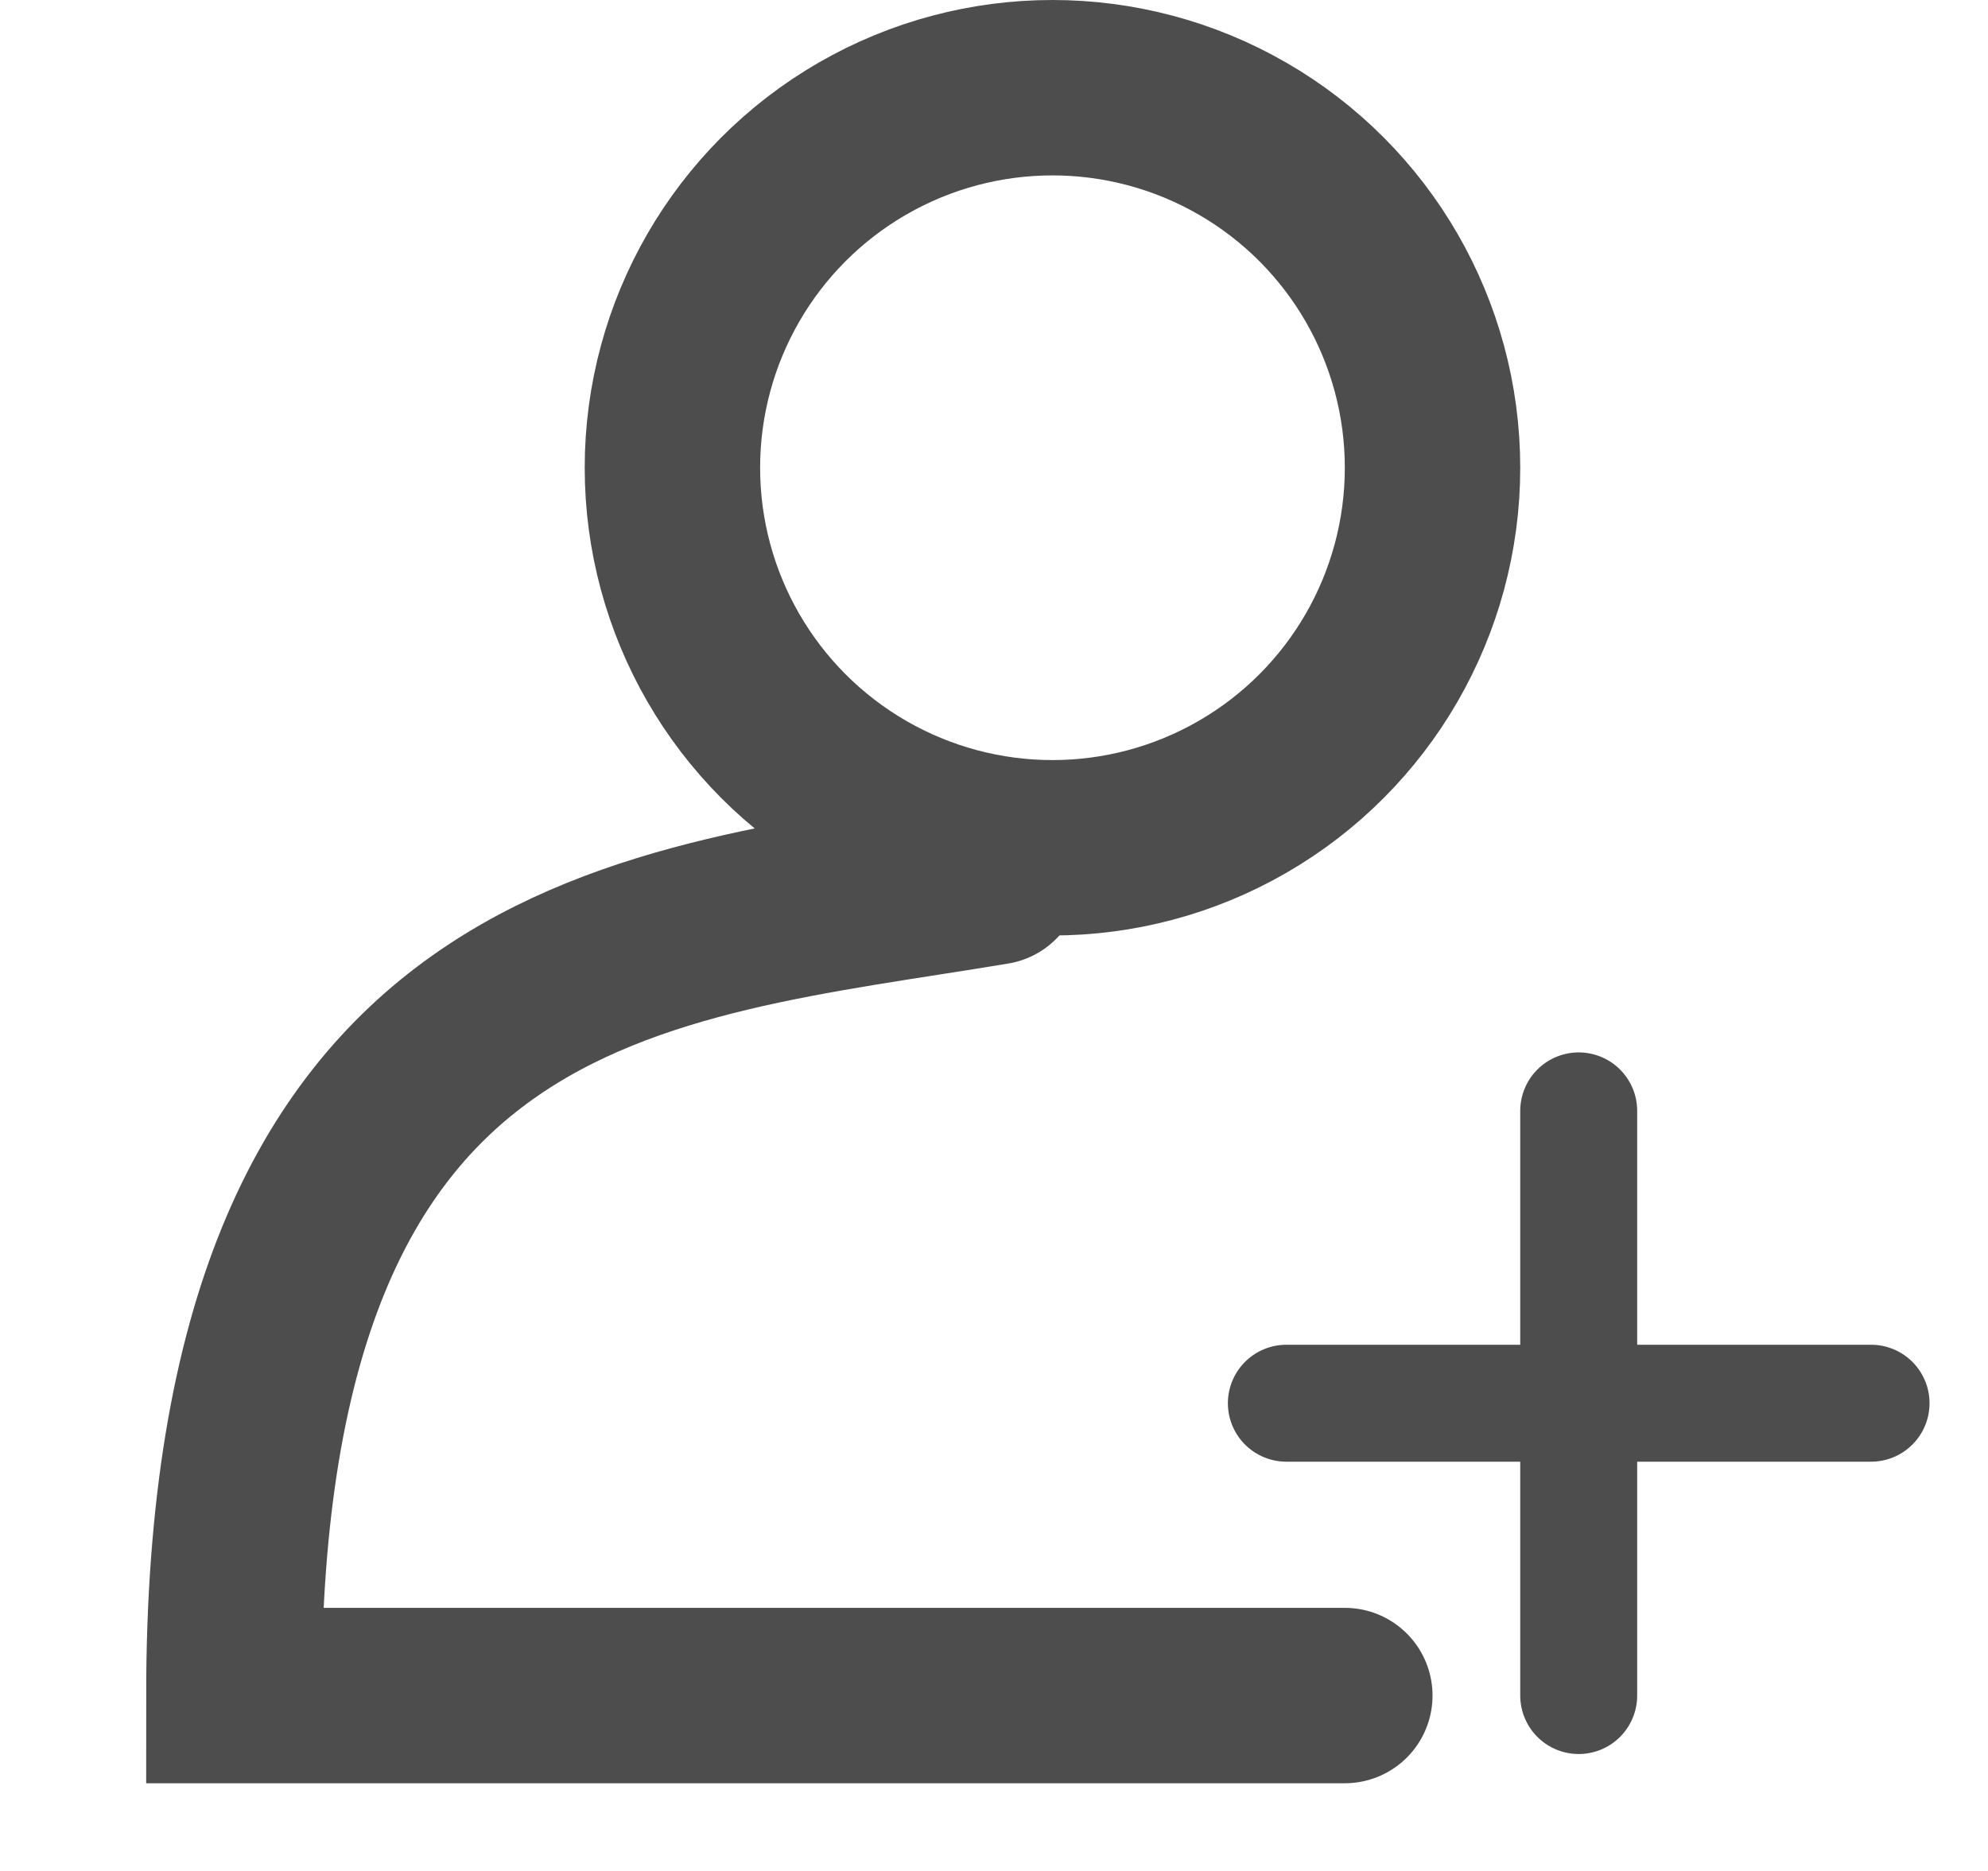
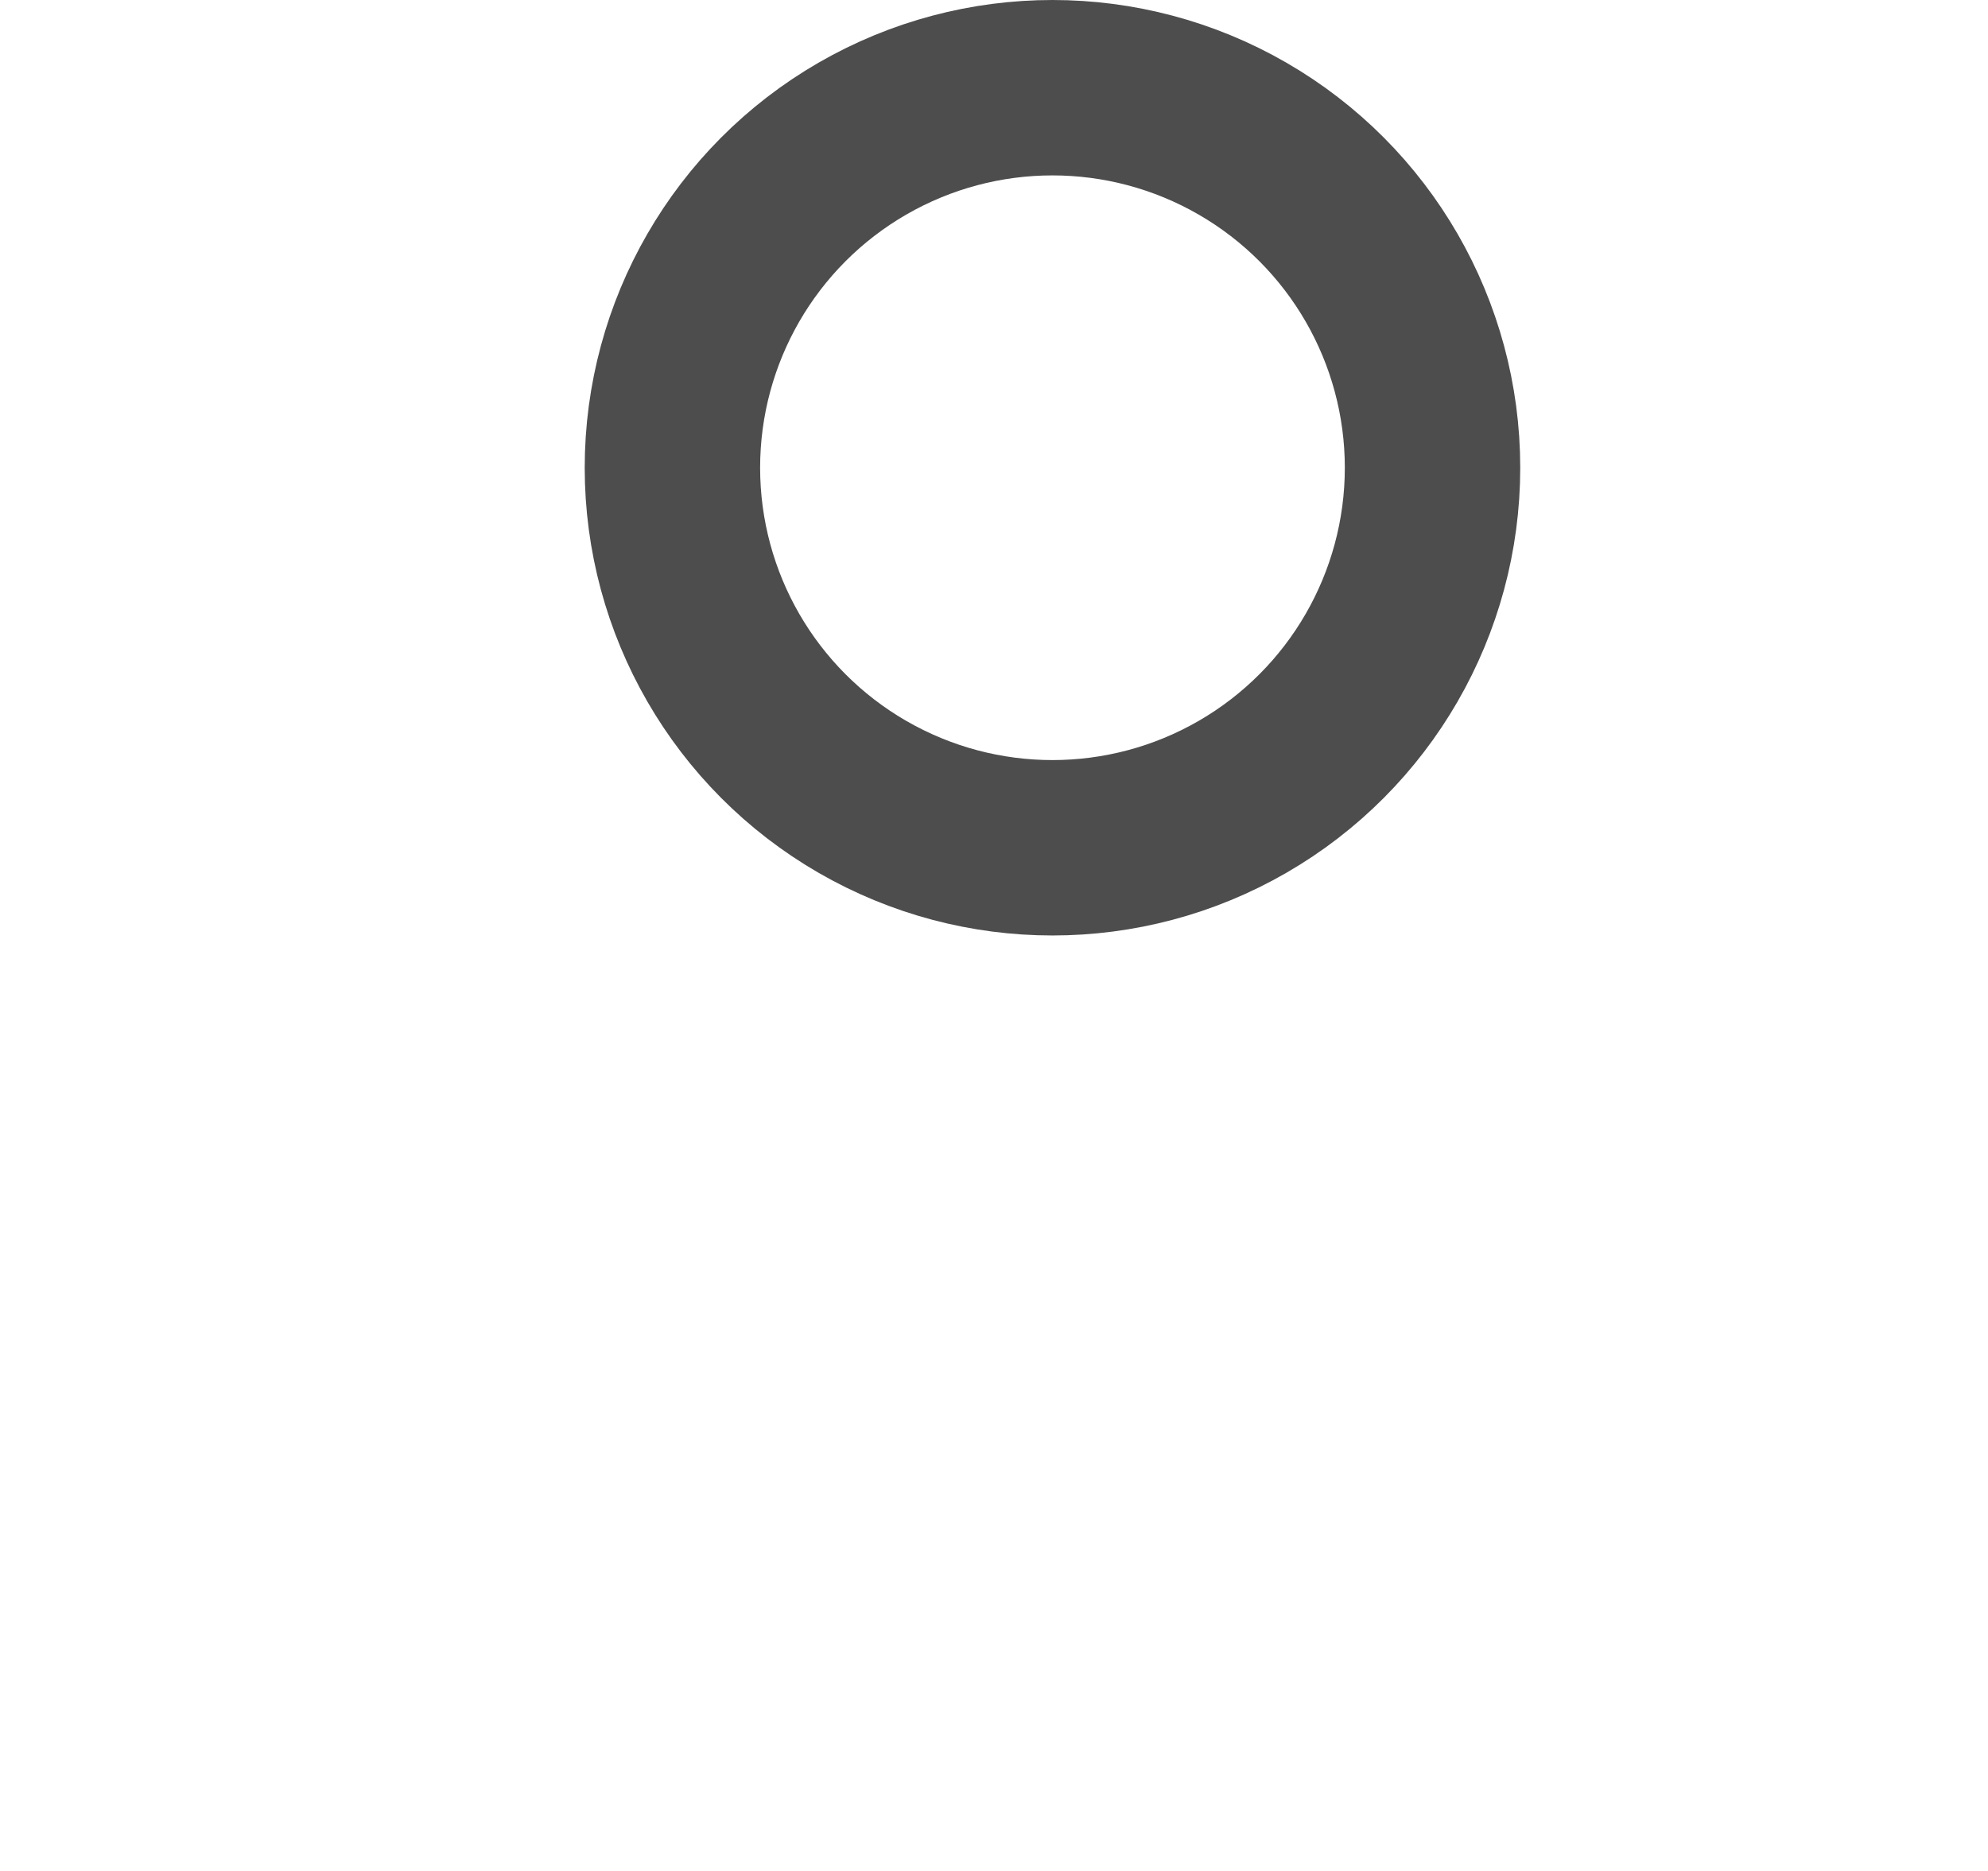
<svg xmlns="http://www.w3.org/2000/svg" width="17" height="16" viewBox="0 0 17 16" fill="none">
  <circle cx="9" cy="4" r="3.25" stroke="#4D4D4D" stroke-width="1.5" />
-   <path d="M8.5 7.5C5.5 8 2 8.1 2 14.5H11.5" stroke="#4D4D4D" stroke-width="1.5" stroke-linecap="round" />
-   <path d="M11 12H16M13.5 9.5V14.5" stroke="#4D4D4D" stroke-linecap="round" />
</svg>